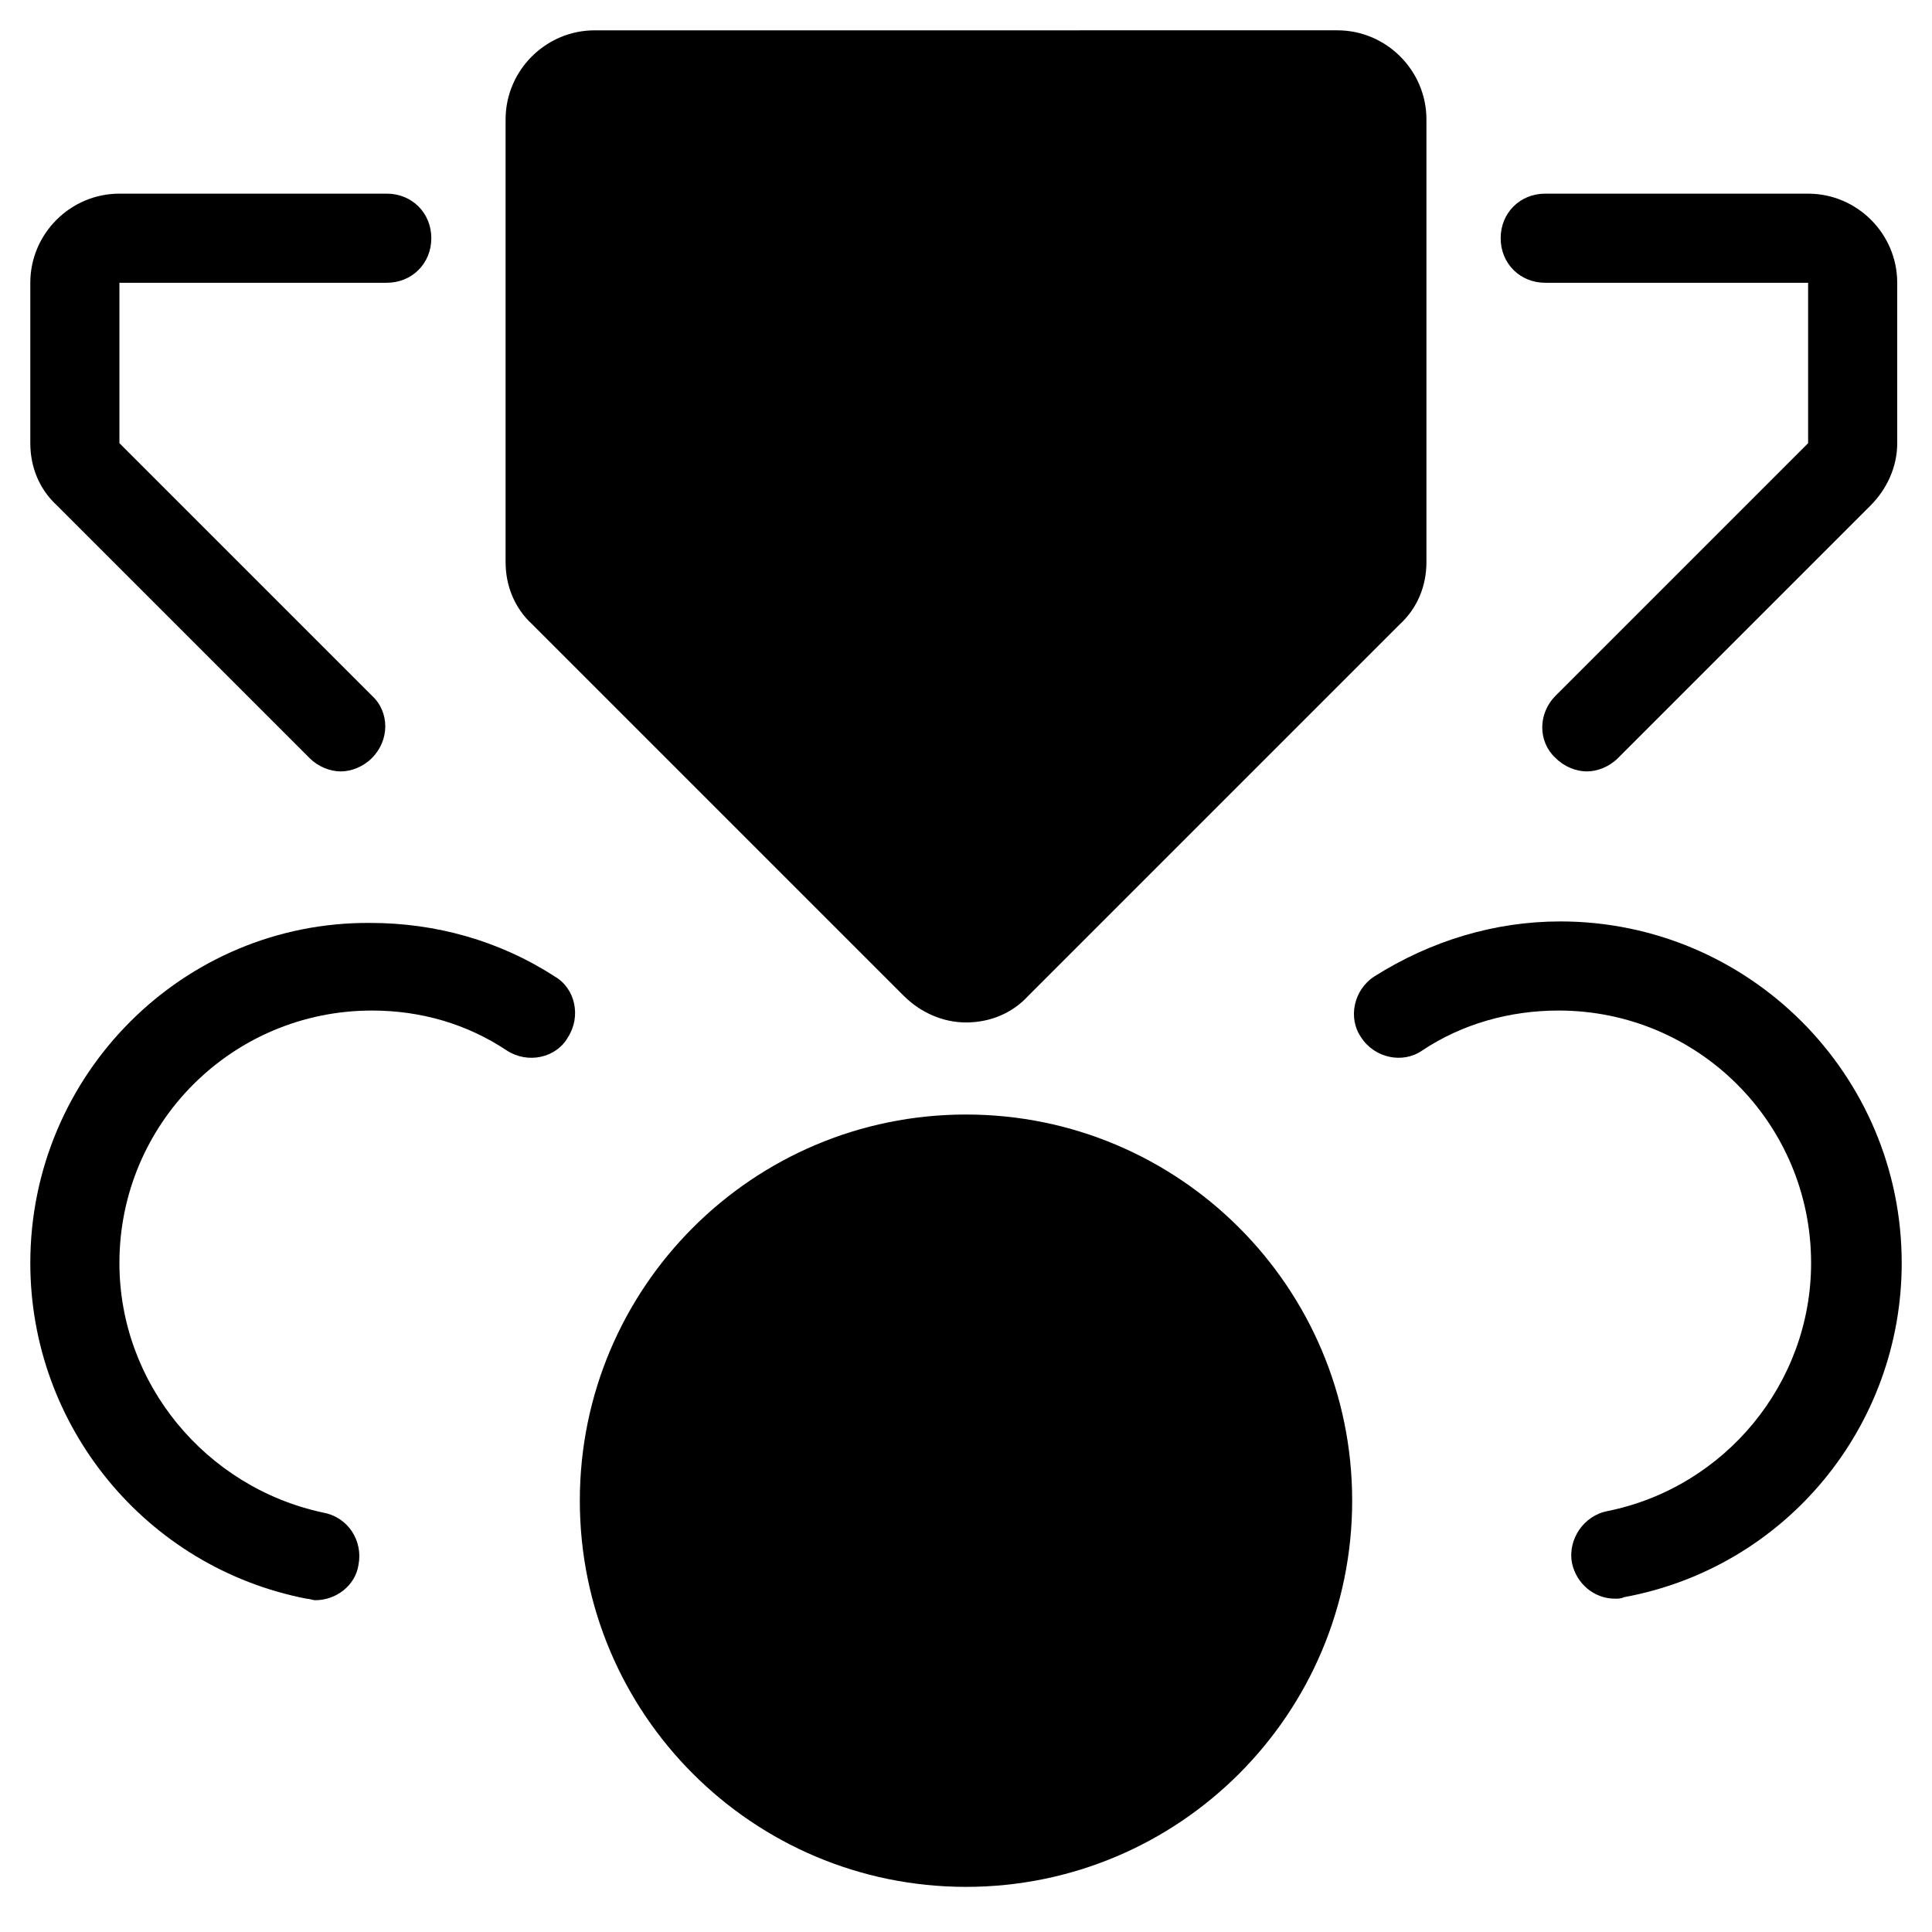
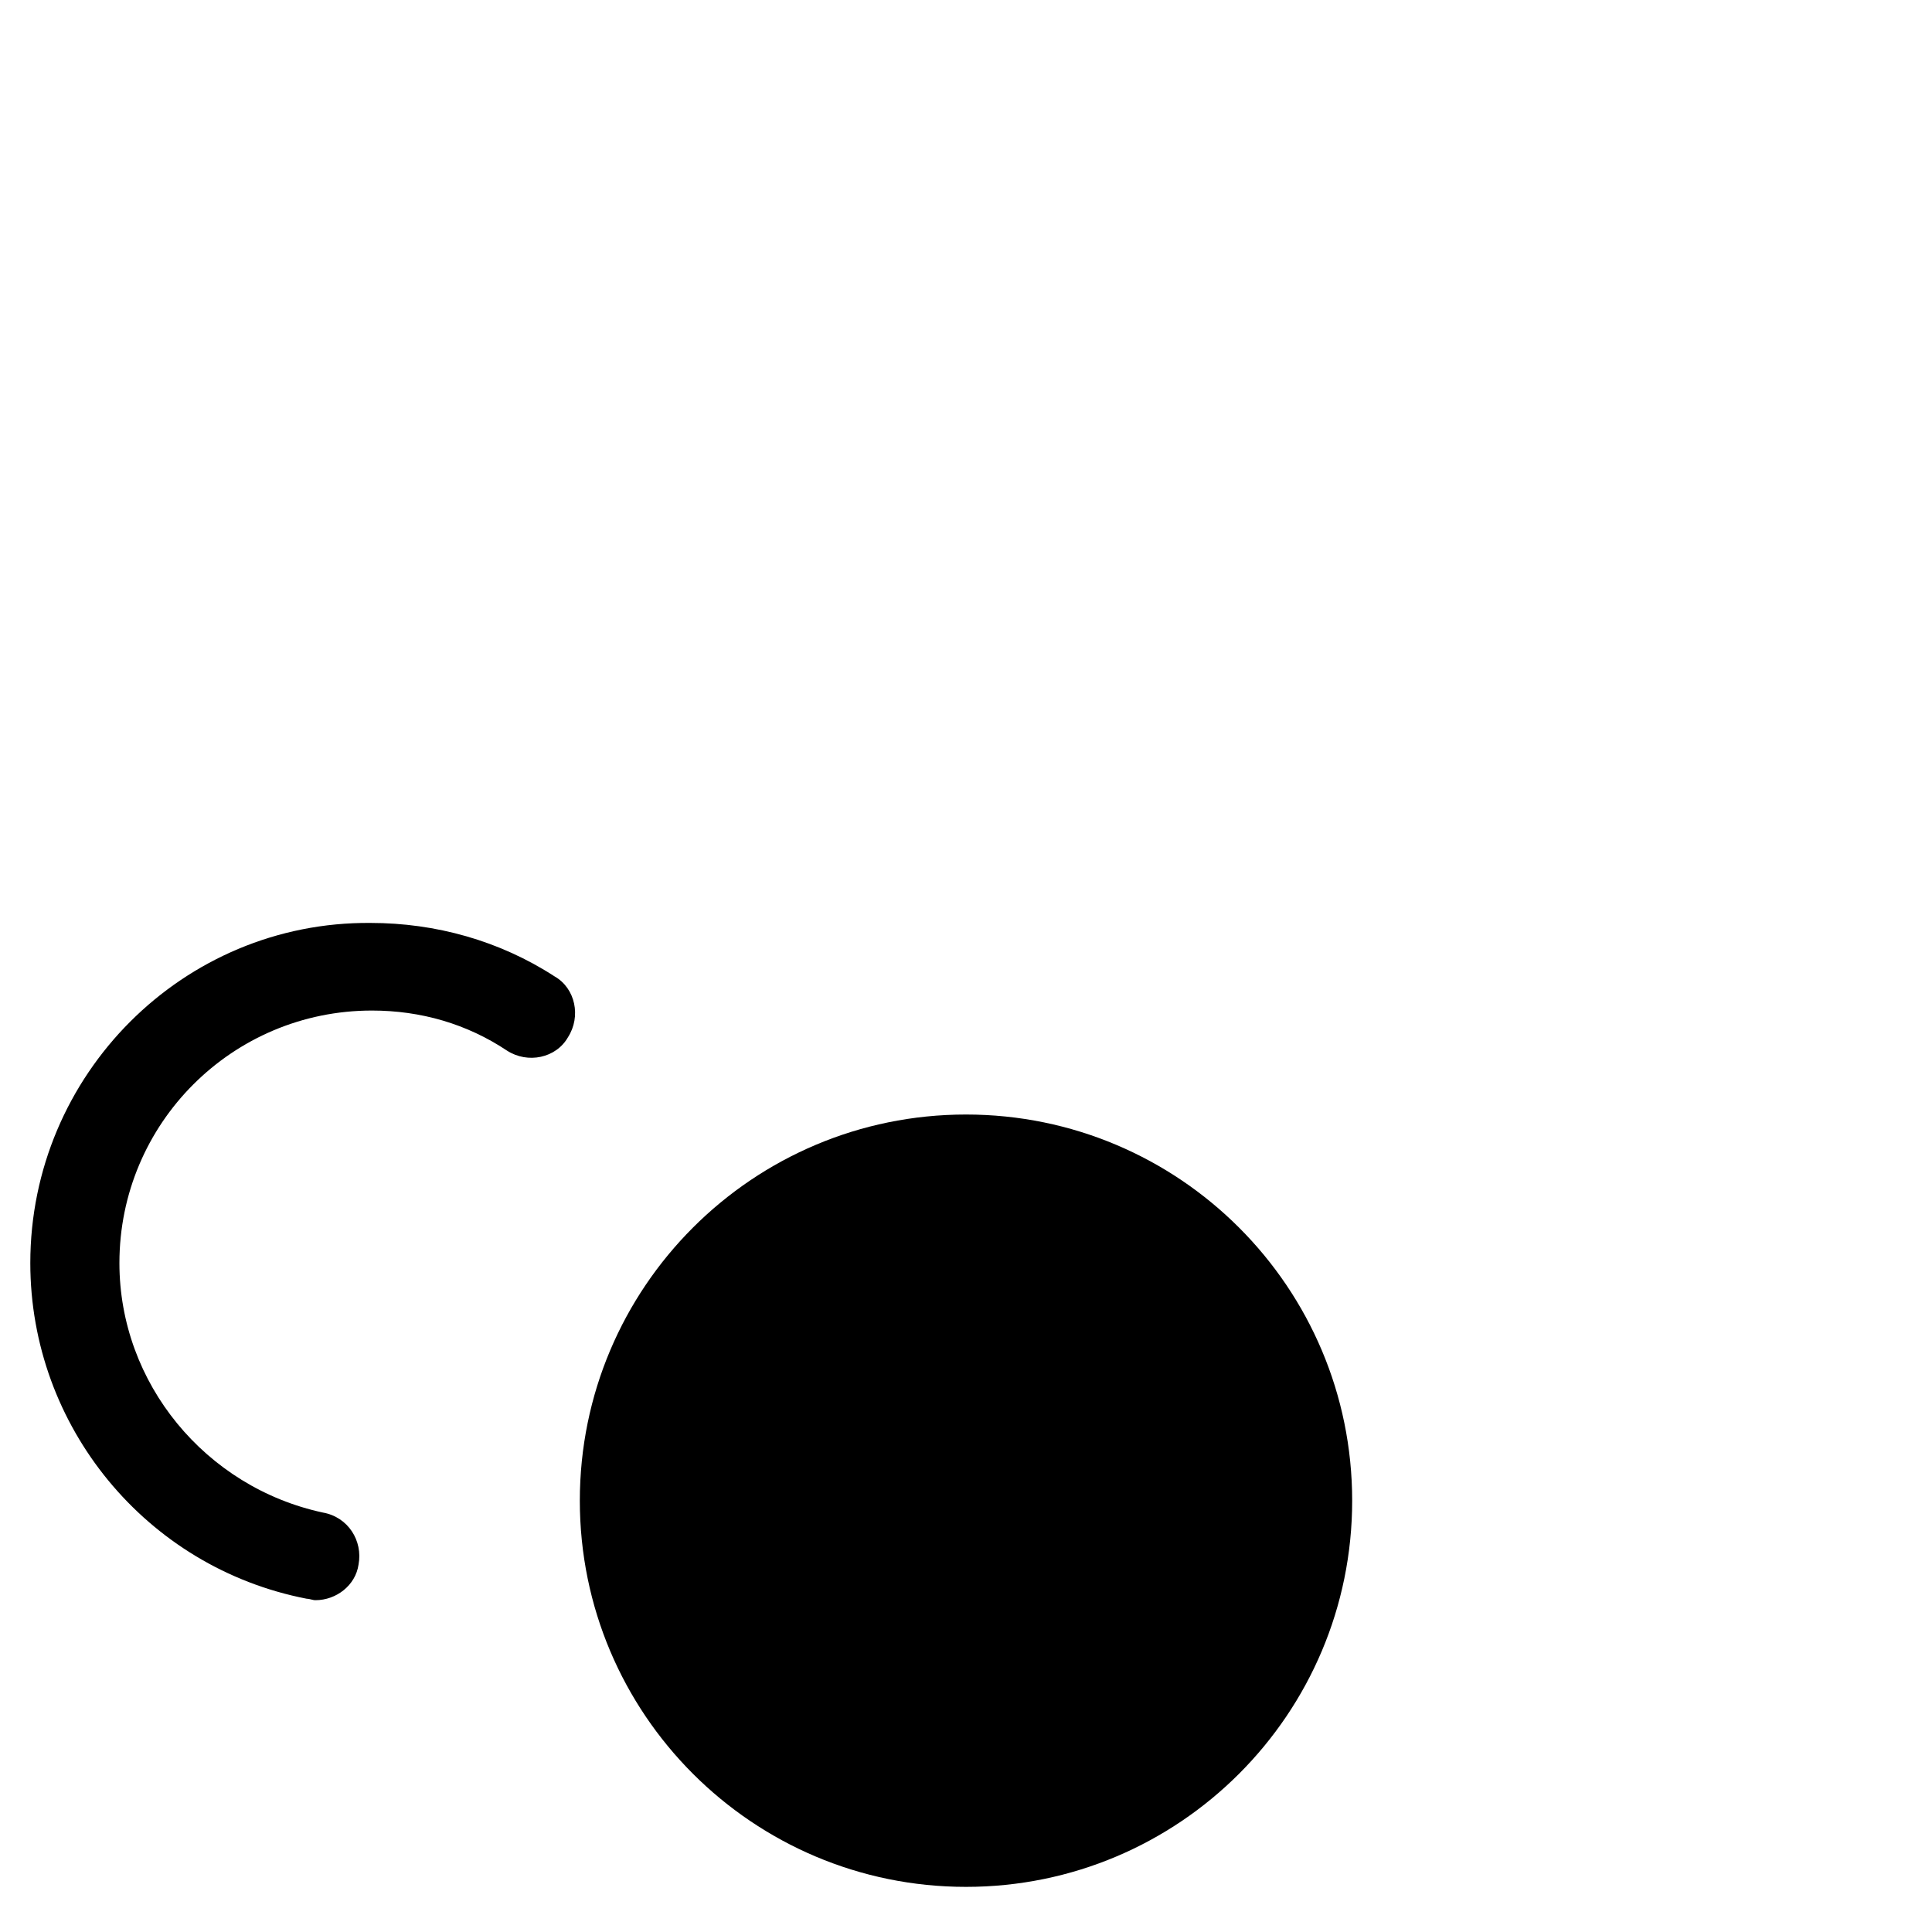
<svg xmlns="http://www.w3.org/2000/svg" fill="#000000" width="800px" height="800px" version="1.1" viewBox="144 144 512 512">
  <g>
-     <path d="m226.03 344.89c2.363 2.363 5.512 3.543 8.266 3.543 2.754 0 5.902-1.18 8.266-3.543 4.723-4.723 4.723-12.203 0-16.531l-66.914-66.914v-42.508h70.848c6.691 0 11.809-5.117 11.809-11.809 0-6.691-5.117-11.809-11.809-11.809h-70.848c-12.988 0-23.617 10.629-23.617 23.617v42.508c0 6.297 2.363 12.203 7.086 16.531z" />
-     <path d="m553.5 195.32c-6.691 0-11.809 5.117-11.809 11.809 0 6.691 5.117 11.809 11.809 11.809h69.668v42.508l-66.914 66.914c-4.723 4.723-4.723 12.203 0 16.531 2.363 2.363 5.512 3.543 8.266 3.543 2.754 0 5.902-1.18 8.266-3.543l66.914-66.914c4.328-4.328 7.086-10.234 7.086-16.531l-0.004-42.508c0-12.988-10.629-23.617-23.617-23.617z" />
-     <path d="m522.02 292.94v-117.29c0-12.988-10.629-23.617-23.617-23.617l-196.8 0.004c-12.988 0-23.617 10.629-23.617 23.617v117.29c0 6.297 2.363 12.203 7.086 16.531l98.398 98.398c4.328 4.328 10.234 7.086 16.531 7.086s12.203-2.363 16.531-7.086l98.398-98.398c4.727-4.332 7.09-10.234 7.09-16.535z" />
    <path d="m225.24 567.67c0.789 0 1.574 0.395 2.363 0.395 5.512 0 10.629-3.938 11.414-9.445 1.18-6.297-2.754-12.594-9.445-13.777-31.094-6.691-53.926-34.242-53.926-66.125 0-37 29.914-66.914 66.914-66.914 12.988 0 25.191 3.543 35.816 10.629 5.512 3.543 12.988 1.969 16.137-3.543 3.543-5.512 1.969-12.988-3.543-16.137-14.562-9.445-31.488-14.168-48.805-14.168-49.594-0.395-90.133 40.145-90.133 90.133 0 43.297 30.699 80.688 73.207 88.953z" />
-     <path d="m557.44 388.19c-17.32 0-34.242 5.117-49.199 14.562-5.512 3.543-7.086 11.02-3.543 16.137 3.543 5.512 11.02 7.086 16.137 3.543 10.629-7.086 23.223-10.629 36.211-10.629 37 0 66.914 29.914 66.914 66.914 0 31.883-22.828 59.434-53.922 65.73-6.297 1.18-10.629 7.477-9.445 13.777 1.18 5.512 5.902 9.445 11.414 9.445 0.789 0 1.574 0 2.363-0.395 42.898-7.871 73.602-45.262 73.602-88.559 0-49.988-40.543-90.527-90.531-90.527z" />
+     <path d="m557.44 388.19z" />
    <path d="m502.34 541.7c0 56.52-45.82 102.34-102.34 102.34-56.52 0-102.34-45.816-102.34-102.34 0-56.52 45.816-102.34 102.34-102.34 56.516 0 102.34 45.816 102.34 102.34" />
  </g>
</svg>